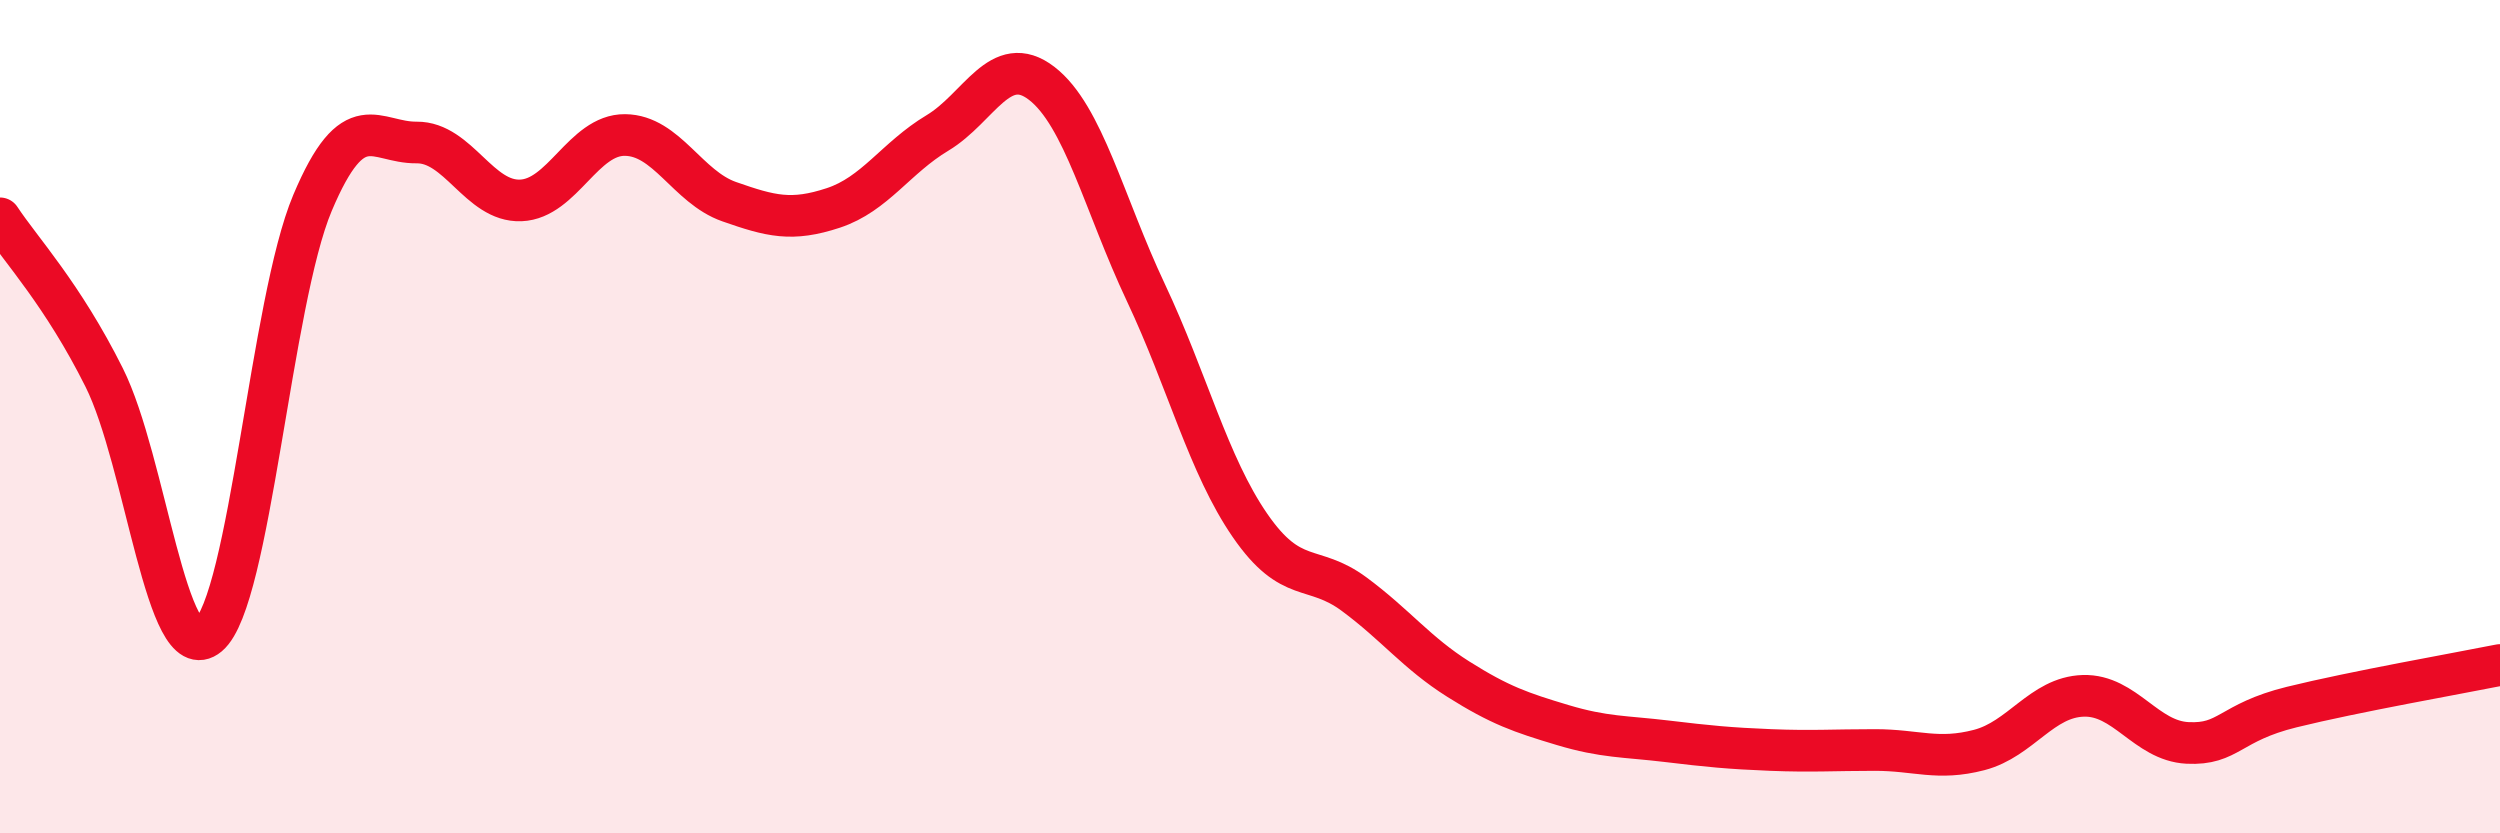
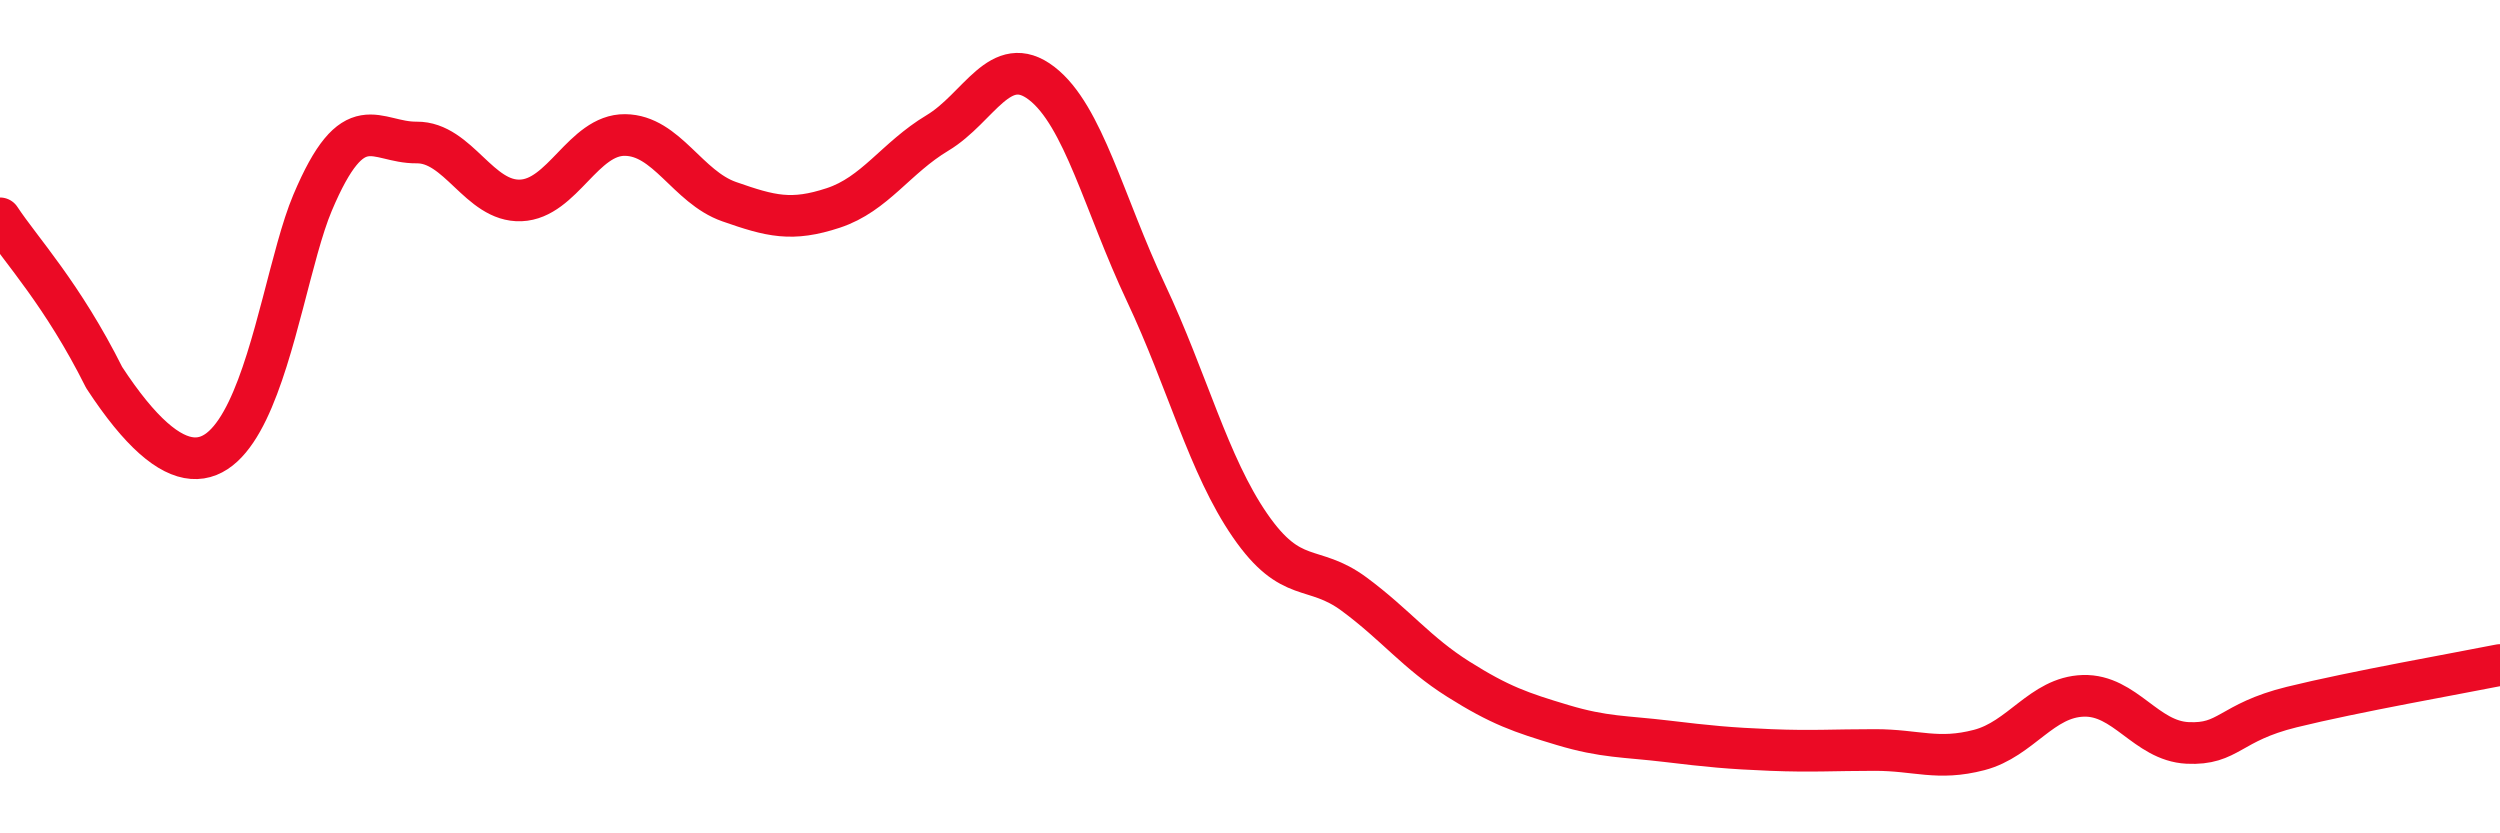
<svg xmlns="http://www.w3.org/2000/svg" width="60" height="20" viewBox="0 0 60 20">
-   <path d="M 0,5.24 C 0.5,6 1.5,7.06 2.5,9.06 C 3.5,11.06 4,16.09 5,15.25 C 6,14.41 6.5,7.24 7.5,4.87 C 8.5,2.5 9,3.43 10,3.42 C 11,3.41 11.5,4.85 12.5,4.81 C 13.5,4.77 14,3.23 15,3.24 C 16,3.25 16.5,4.49 17.5,4.84 C 18.5,5.19 19,5.32 20,4.99 C 21,4.66 21.5,3.79 22.5,3.19 C 23.5,2.59 24,1.23 25,2 C 26,2.77 26.5,4.9 27.5,7.02 C 28.5,9.14 29,11.16 30,12.61 C 31,14.06 31.5,13.52 32.5,14.26 C 33.5,15 34,15.67 35,16.3 C 36,16.93 36.5,17.1 37.5,17.4 C 38.5,17.7 39,17.67 40,17.79 C 41,17.91 41.5,17.96 42.5,18 C 43.5,18.04 44,18 45,18 C 46,18 46.5,18.26 47.5,18 C 48.5,17.74 49,16.73 50,16.7 C 51,16.67 51.5,17.78 52.5,17.83 C 53.5,17.88 53.5,17.34 55,16.97 C 56.5,16.6 59,16.16 60,15.96L60 20L0 20Z" fill="#EB0A25" opacity="0.1" stroke-linecap="round" stroke-linejoin="round" />
-   <path d="M 0,5.24 C 0.5,6 1.5,7.06 2.5,9.06 C 3.5,11.06 4,16.09 5,15.25 C 6,14.41 6.5,7.24 7.5,4.87 C 8.5,2.5 9,3.43 10,3.42 C 11,3.41 11.5,4.85 12.5,4.81 C 13.5,4.77 14,3.23 15,3.24 C 16,3.25 16.5,4.49 17.5,4.84 C 18.5,5.19 19,5.32 20,4.99 C 21,4.66 21.5,3.79 22.5,3.19 C 23.5,2.59 24,1.23 25,2 C 26,2.77 26.5,4.9 27.5,7.02 C 28.5,9.14 29,11.16 30,12.61 C 31,14.06 31.5,13.52 32.5,14.26 C 33.5,15 34,15.67 35,16.3 C 36,16.93 36.5,17.1 37.5,17.4 C 38.5,17.7 39,17.67 40,17.79 C 41,17.91 41.5,17.96 42.5,18 C 43.5,18.04 44,18 45,18 C 46,18 46.5,18.26 47.5,18 C 48.5,17.74 49,16.73 50,16.7 C 51,16.67 51.5,17.78 52.5,17.83 C 53.5,17.88 53.5,17.34 55,16.97 C 56.5,16.6 59,16.16 60,15.96" stroke="#EB0A25" stroke-width="1" fill="none" stroke-linecap="round" stroke-linejoin="round" />
+   <path d="M 0,5.24 C 0.5,6 1.5,7.06 2.5,9.06 C 6,14.41 6.5,7.24 7.5,4.87 C 8.5,2.5 9,3.43 10,3.42 C 11,3.41 11.5,4.85 12.5,4.81 C 13.5,4.77 14,3.23 15,3.24 C 16,3.25 16.5,4.49 17.5,4.84 C 18.5,5.19 19,5.32 20,4.99 C 21,4.66 21.5,3.79 22.5,3.19 C 23.5,2.59 24,1.23 25,2 C 26,2.77 26.5,4.9 27.5,7.02 C 28.5,9.14 29,11.16 30,12.61 C 31,14.06 31.5,13.52 32.5,14.26 C 33.5,15 34,15.67 35,16.3 C 36,16.93 36.5,17.1 37.5,17.4 C 38.5,17.7 39,17.67 40,17.79 C 41,17.91 41.5,17.96 42.5,18 C 43.5,18.04 44,18 45,18 C 46,18 46.5,18.26 47.5,18 C 48.5,17.74 49,16.73 50,16.7 C 51,16.67 51.5,17.78 52.5,17.83 C 53.5,17.88 53.5,17.34 55,16.97 C 56.5,16.6 59,16.16 60,15.96" stroke="#EB0A25" stroke-width="1" fill="none" stroke-linecap="round" stroke-linejoin="round" />
</svg>